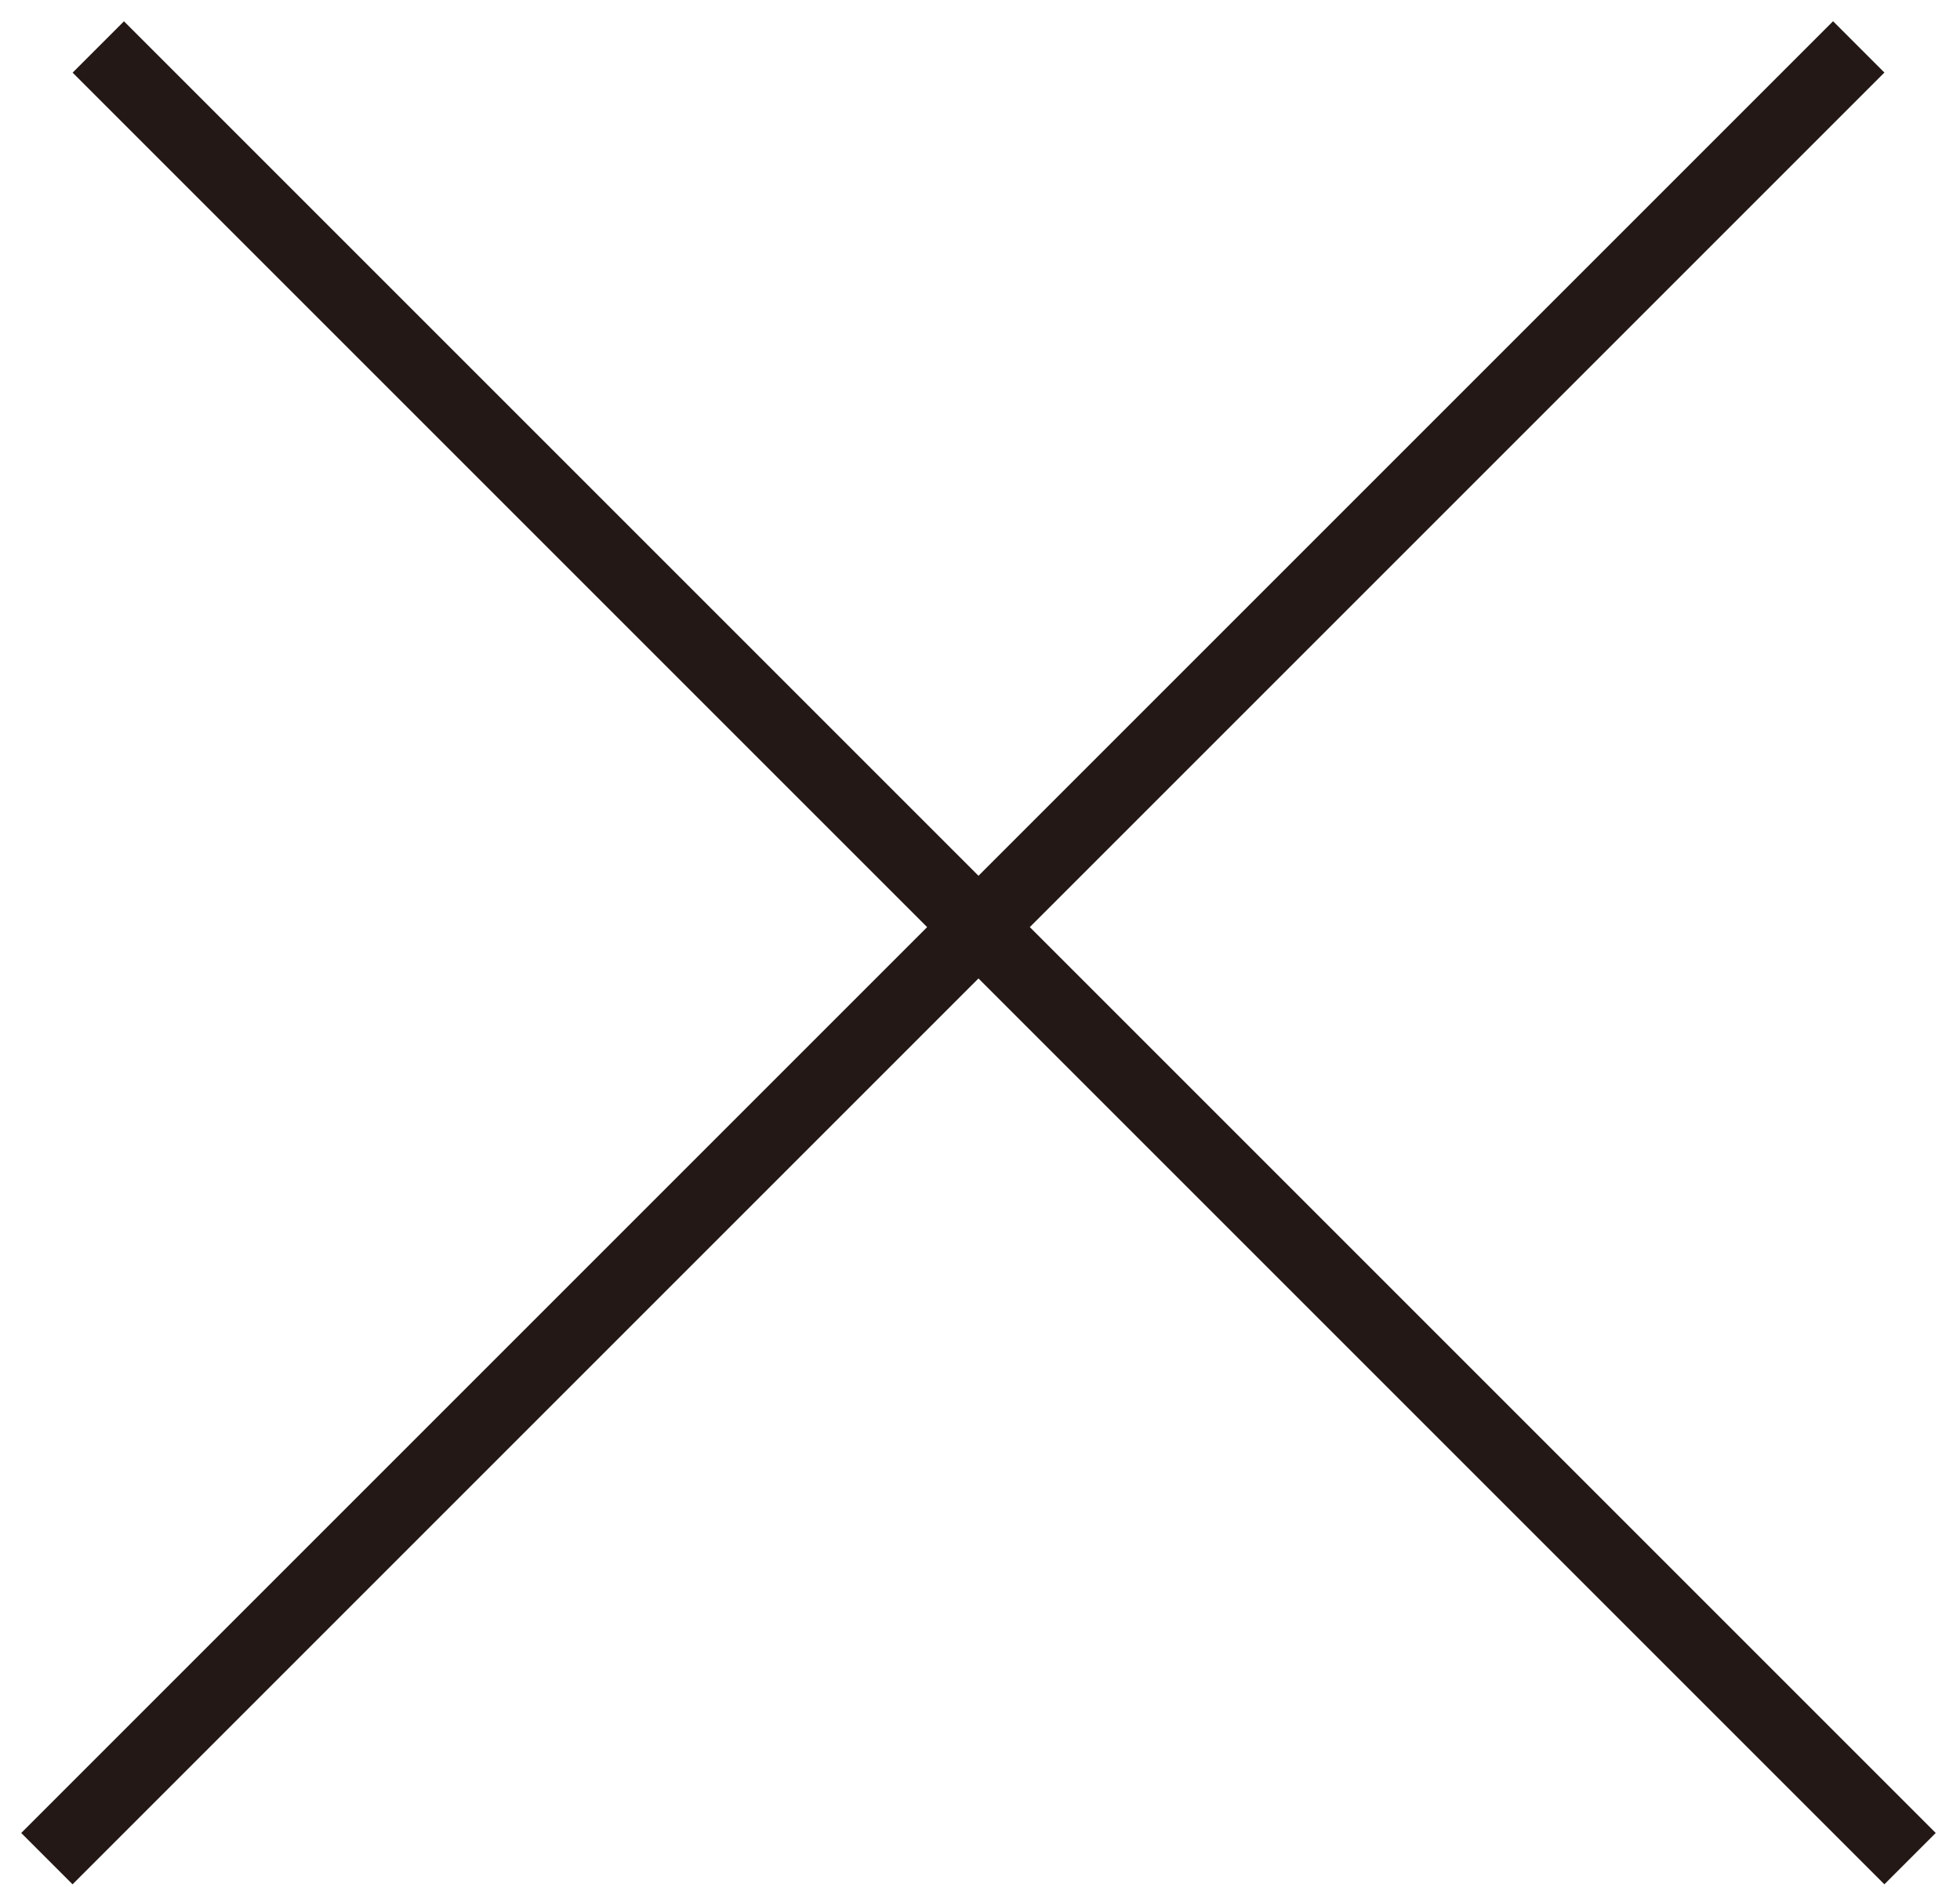
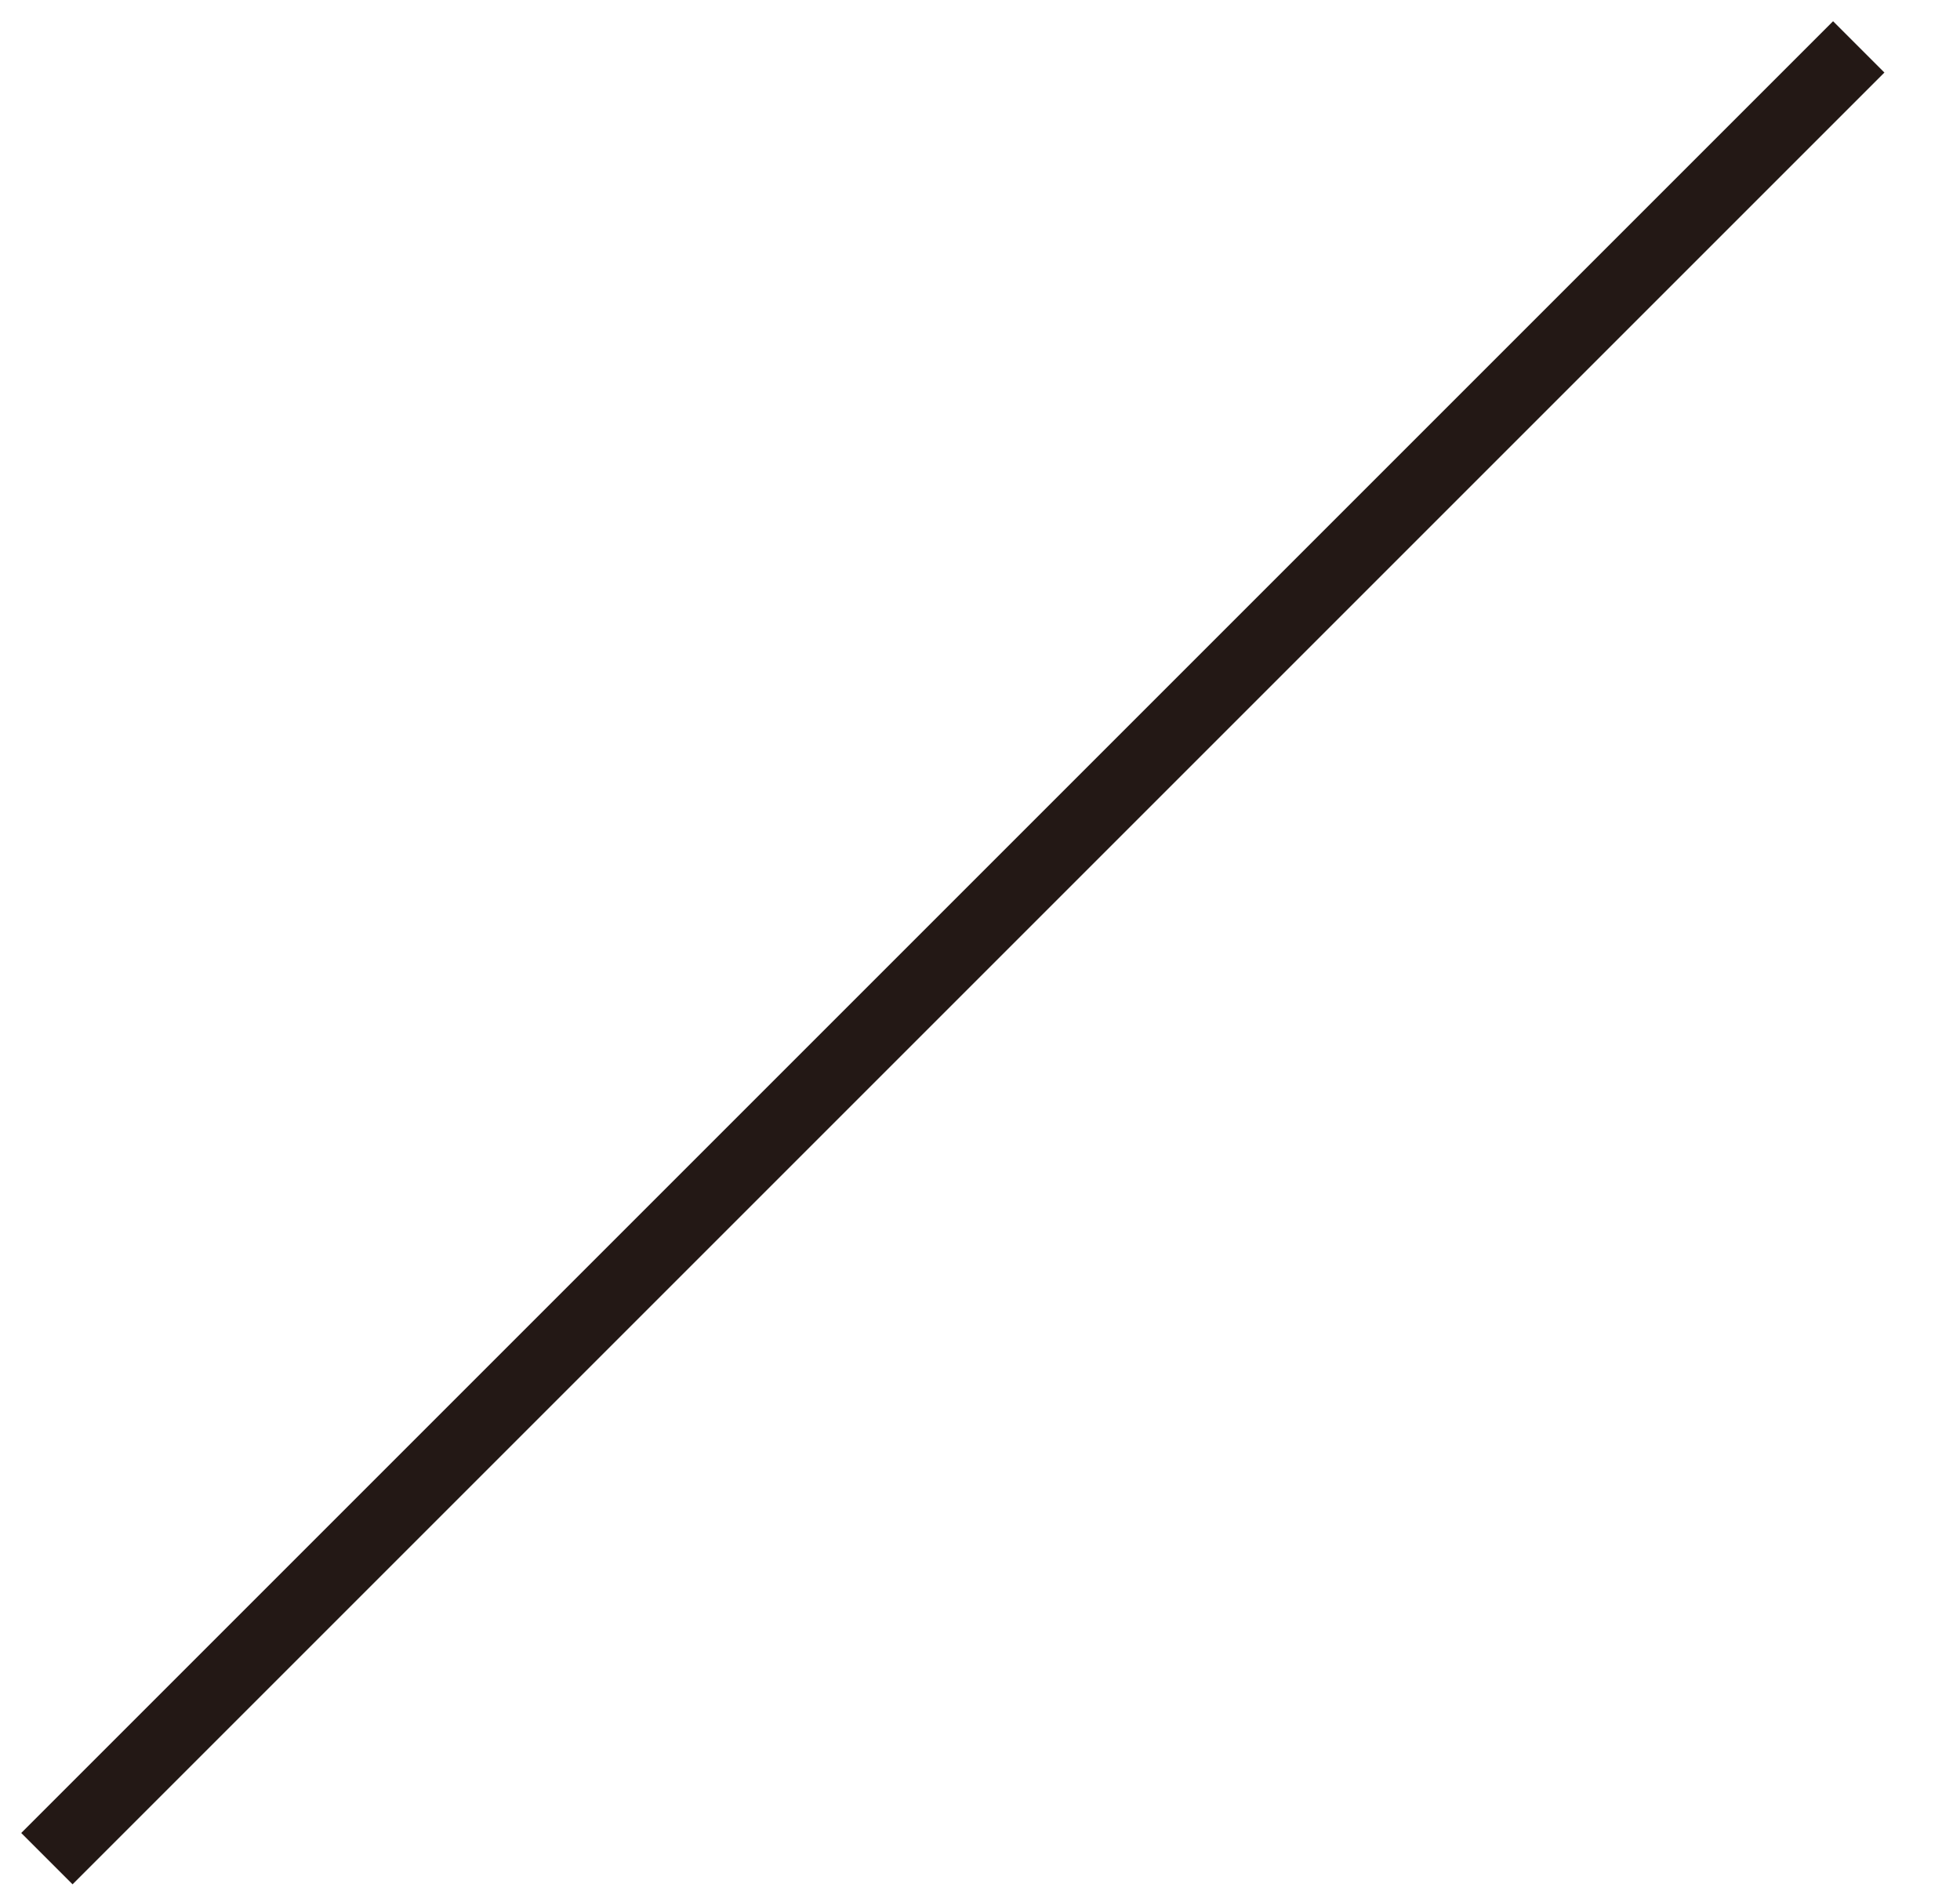
<svg xmlns="http://www.w3.org/2000/svg" width="27" height="26" viewBox="0 0 27 26" fill="none">
  <line x1="0.646" y1="25.605" x2="25.605" y2="0.646" stroke="#231815" />
-   <line x1="1.354" y1="0.647" x2="26.312" y2="25.605" stroke="#231815" />
</svg>